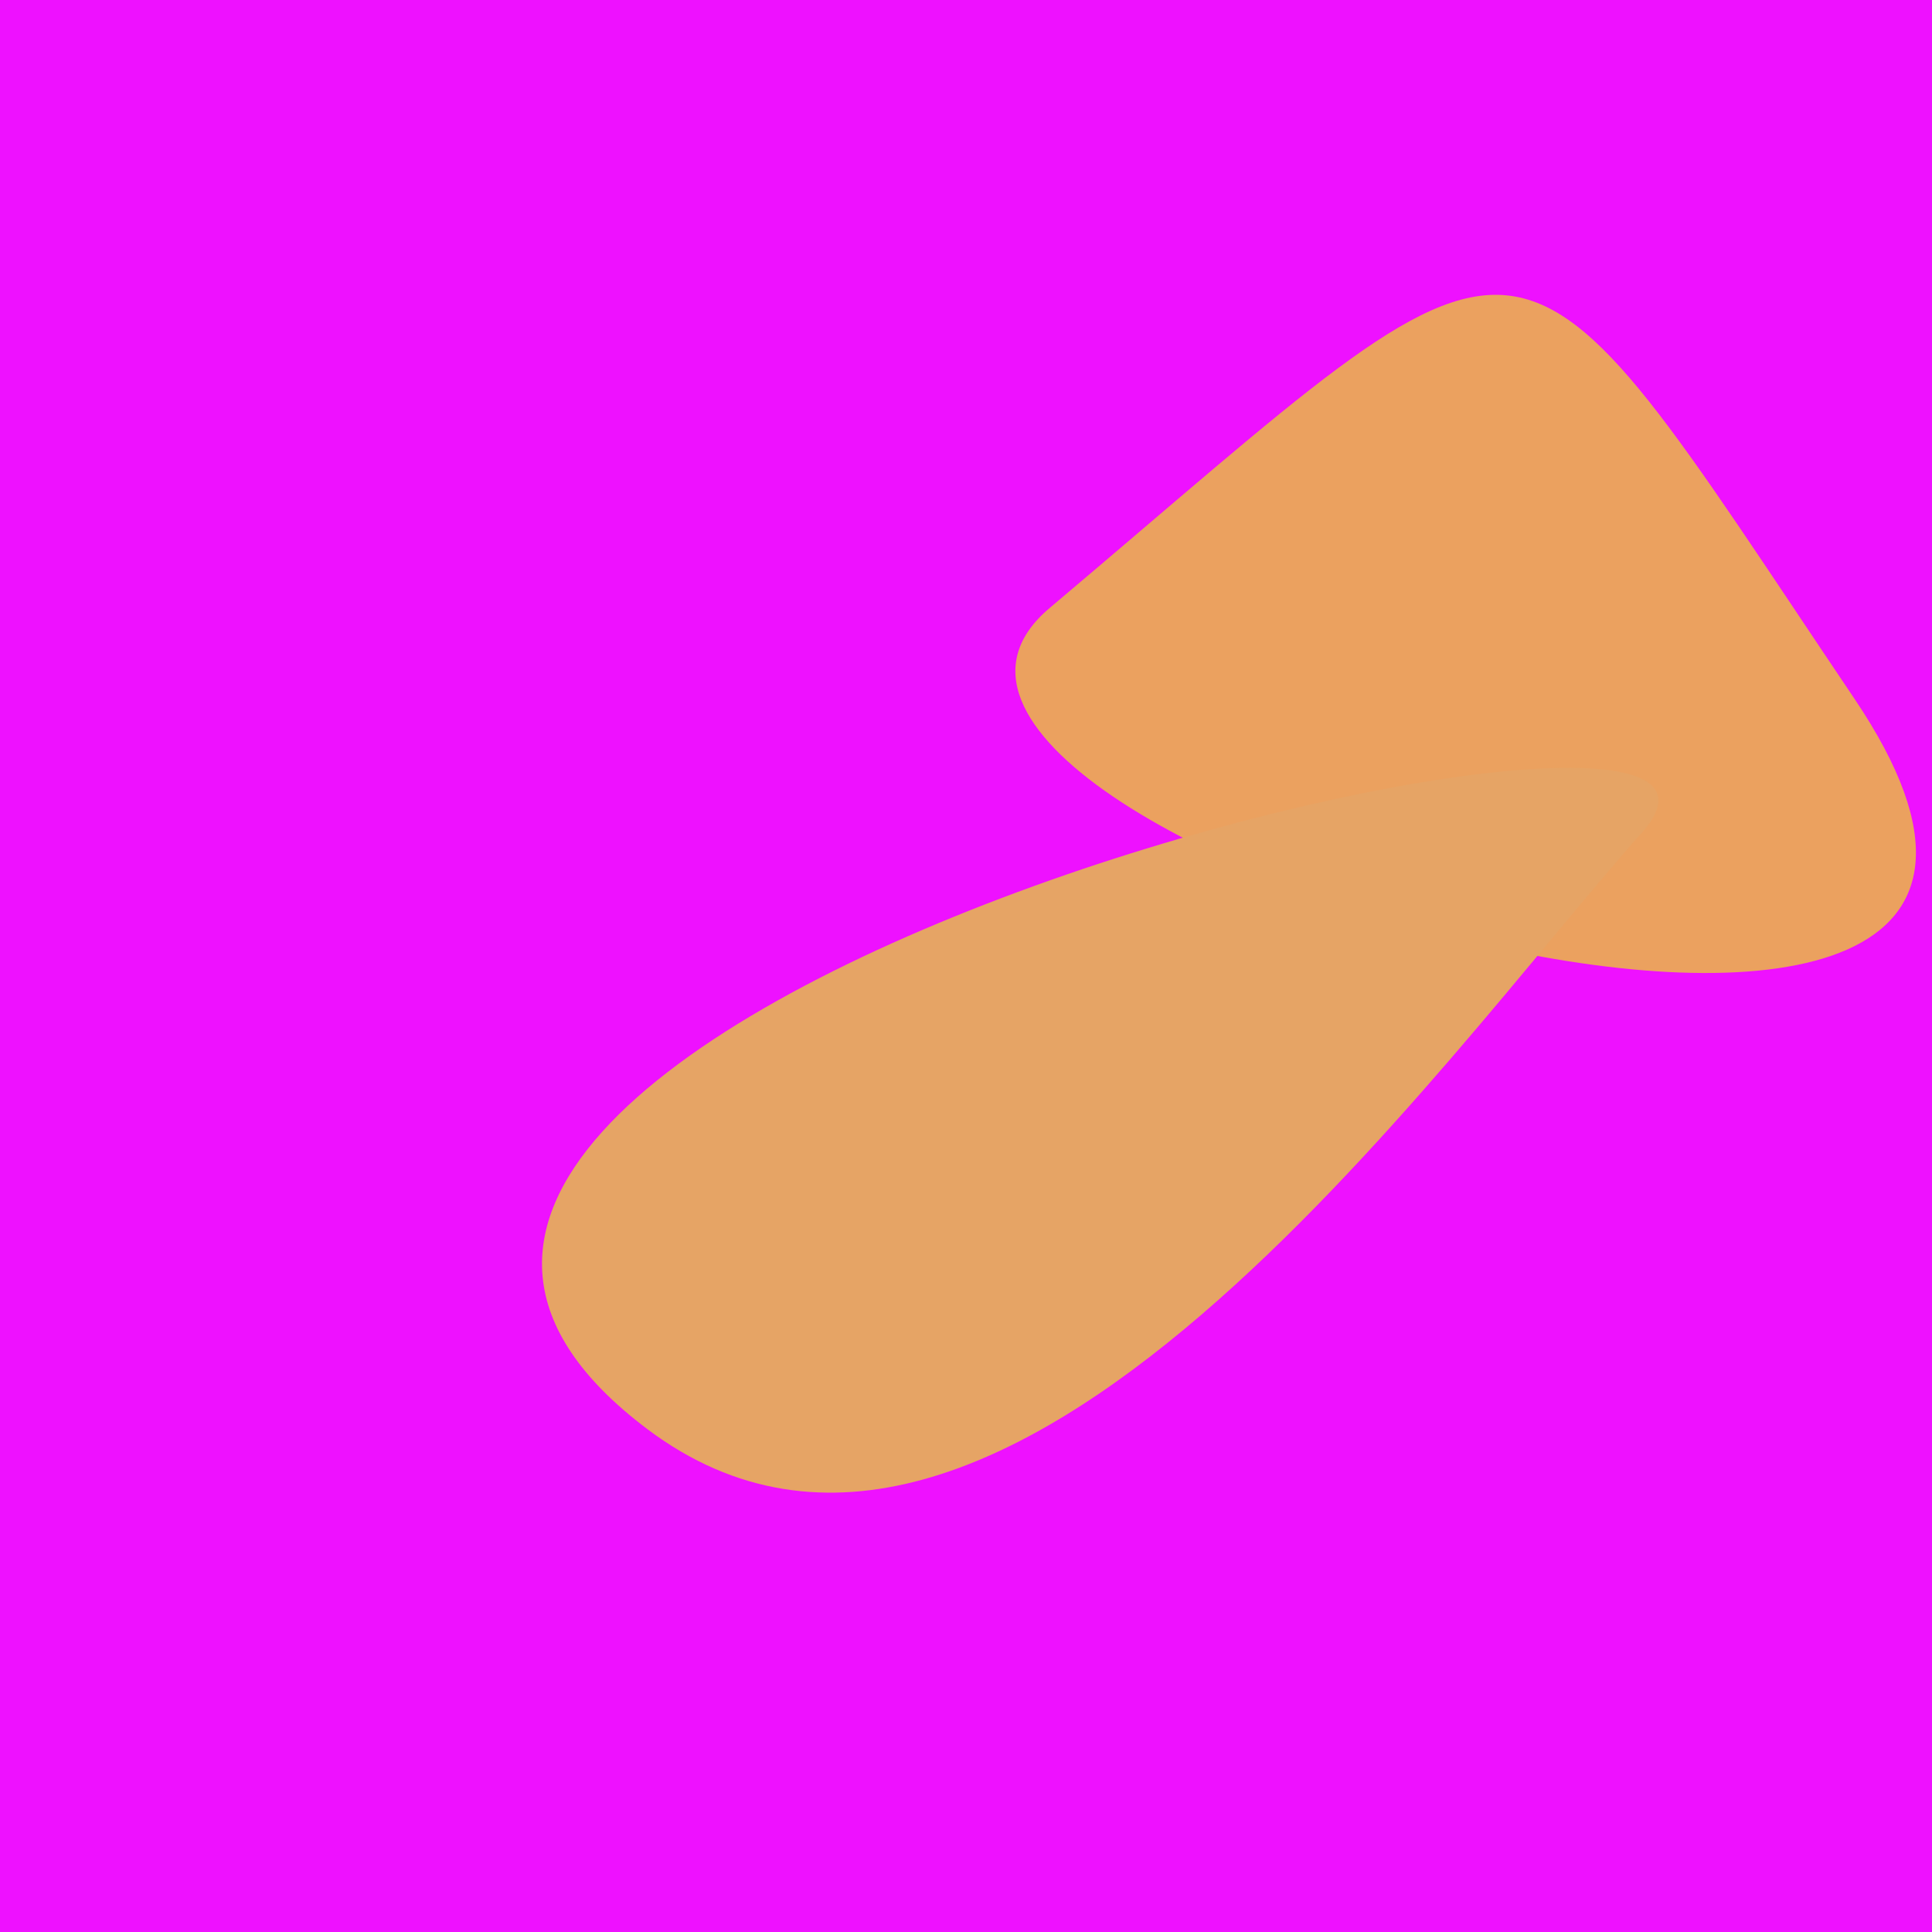
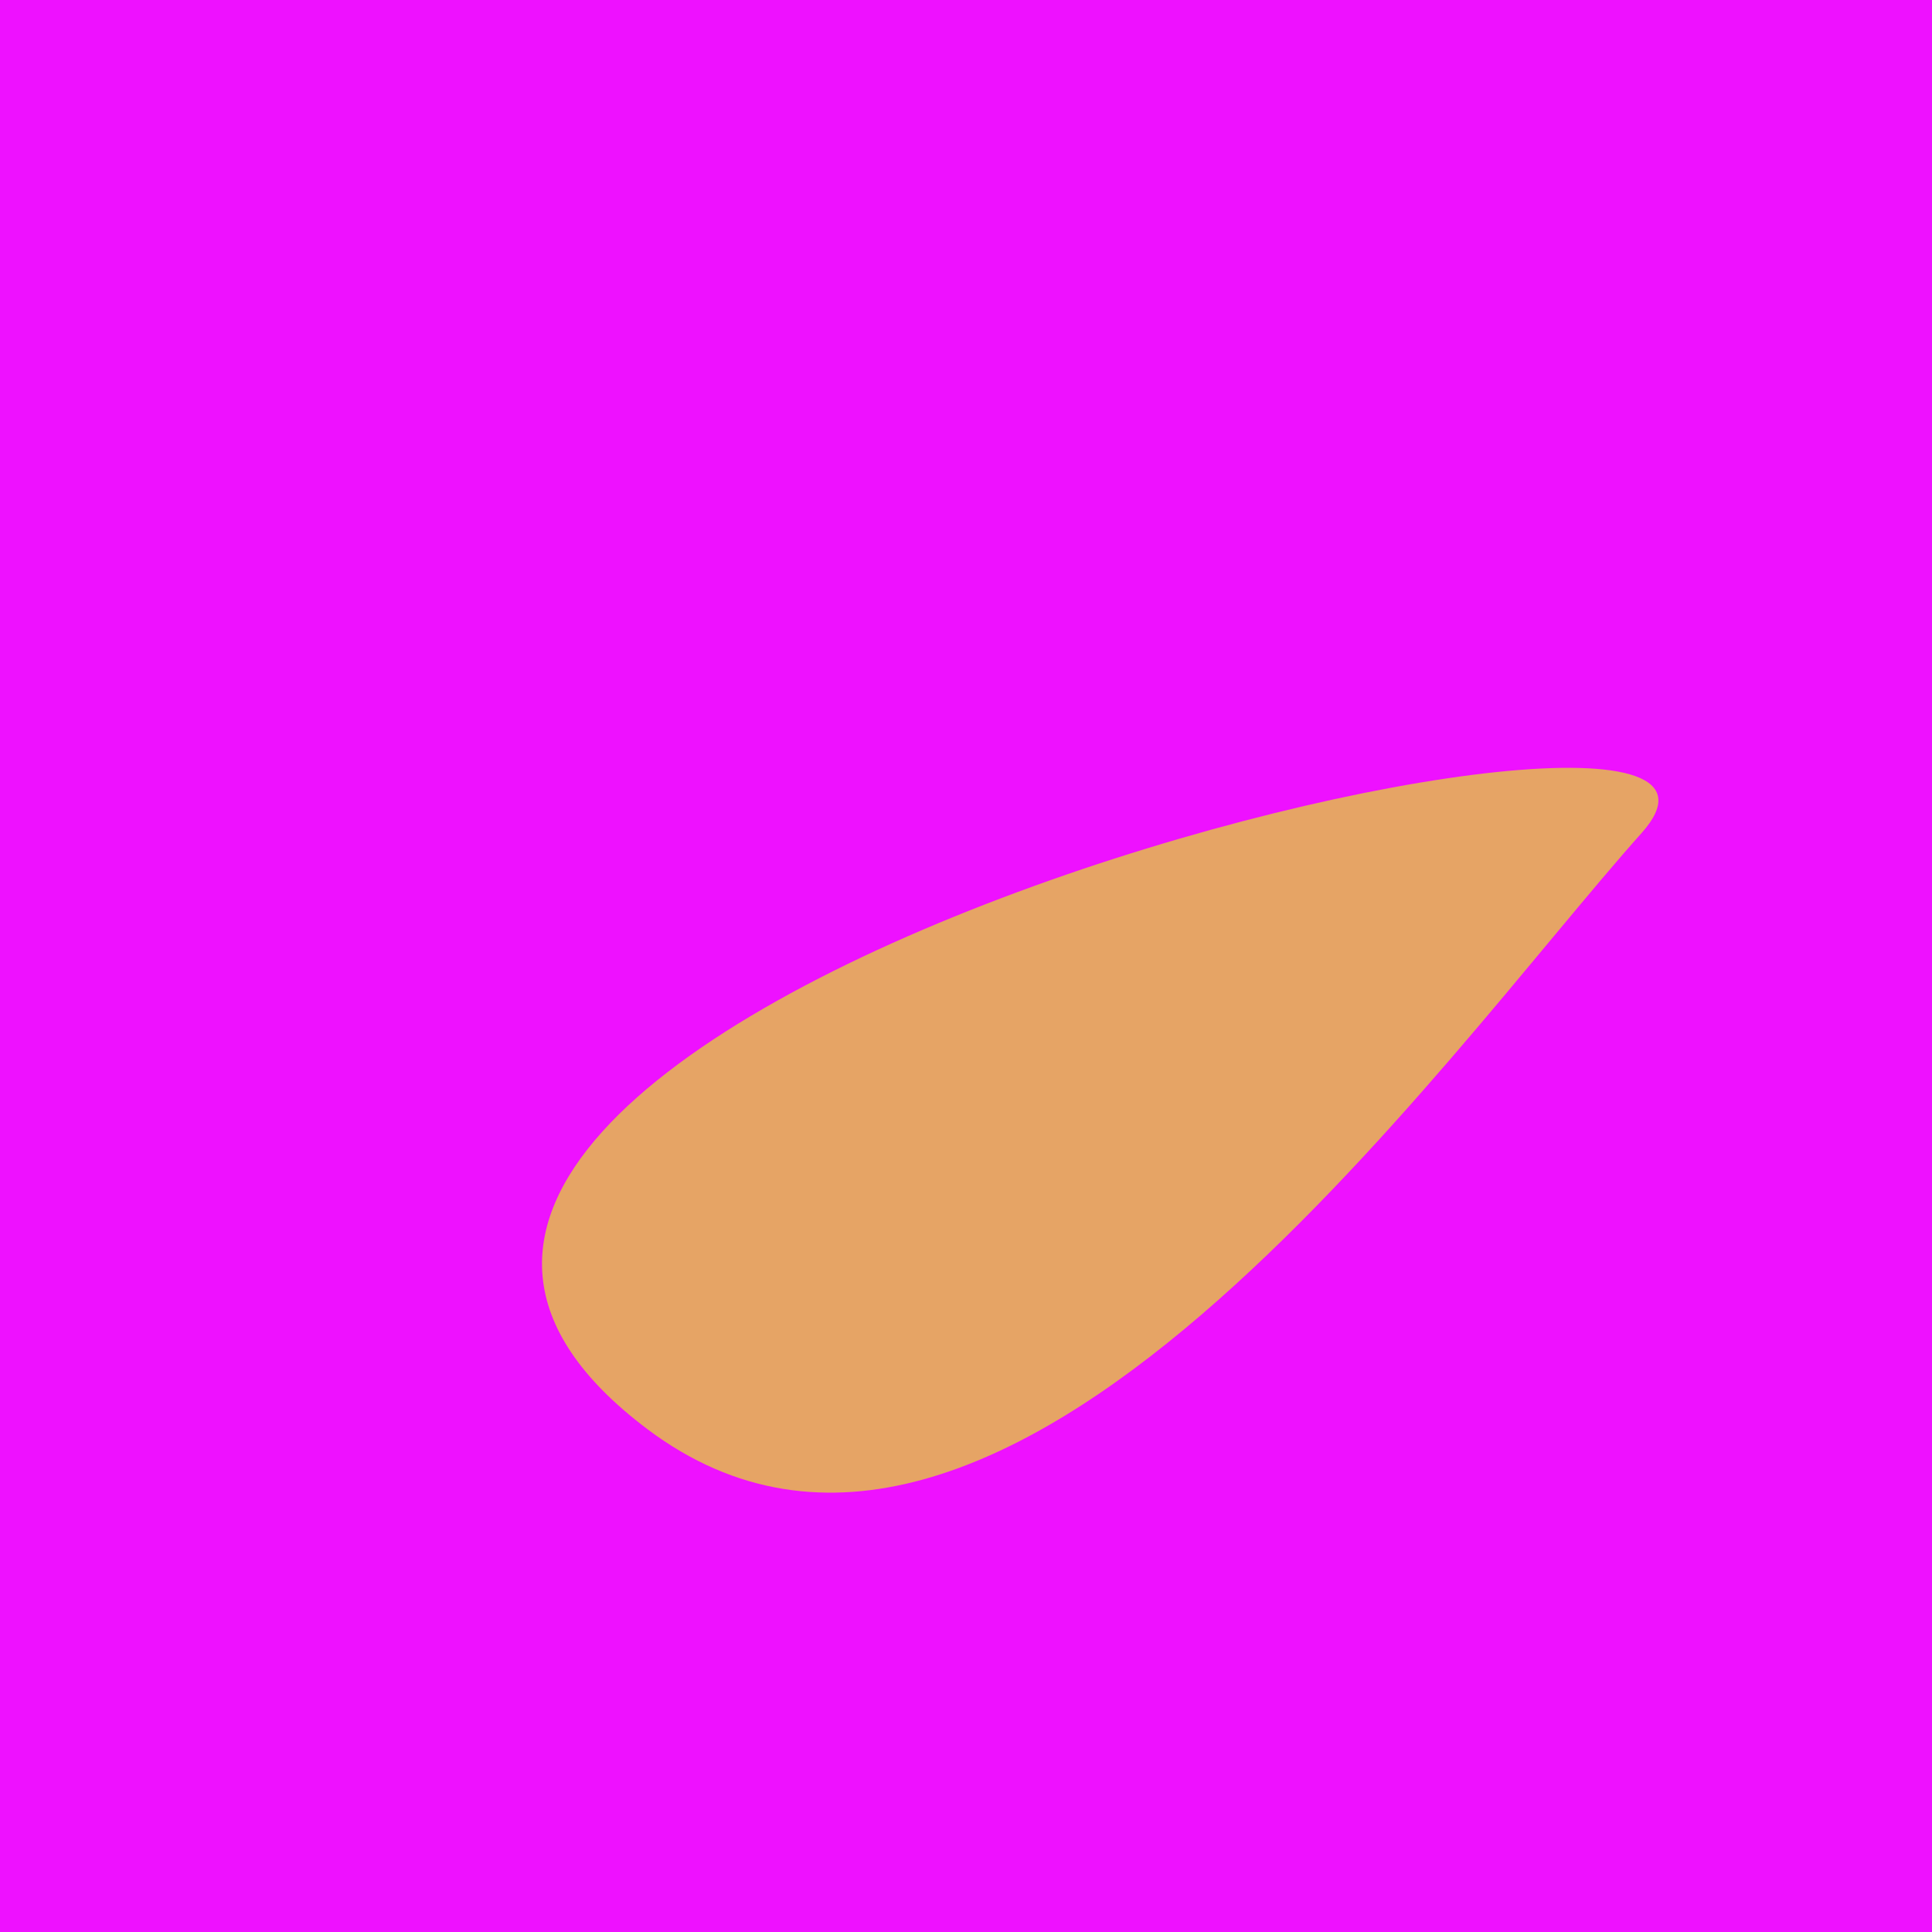
<svg xmlns="http://www.w3.org/2000/svg" width="128" height="128">
  <g>
    <rect width="128" height="128" fill="#e1f" />
-     <path d="M 69.541 40.282 C 51.524 55.472 147.451 82.816 122.883 46.326 C 99.199 11.151 102.887 12.168 69.541 40.282" fill="rgb(235,161,95)" />
    <path d="M 108.759 55.191 C 122.32 40.011 6.919 67.627 42.892 94.685 C 66.233 112.242 95.421 70.12 108.759 55.191" fill="rgb(230,164,101)" />
  </g>
</svg>